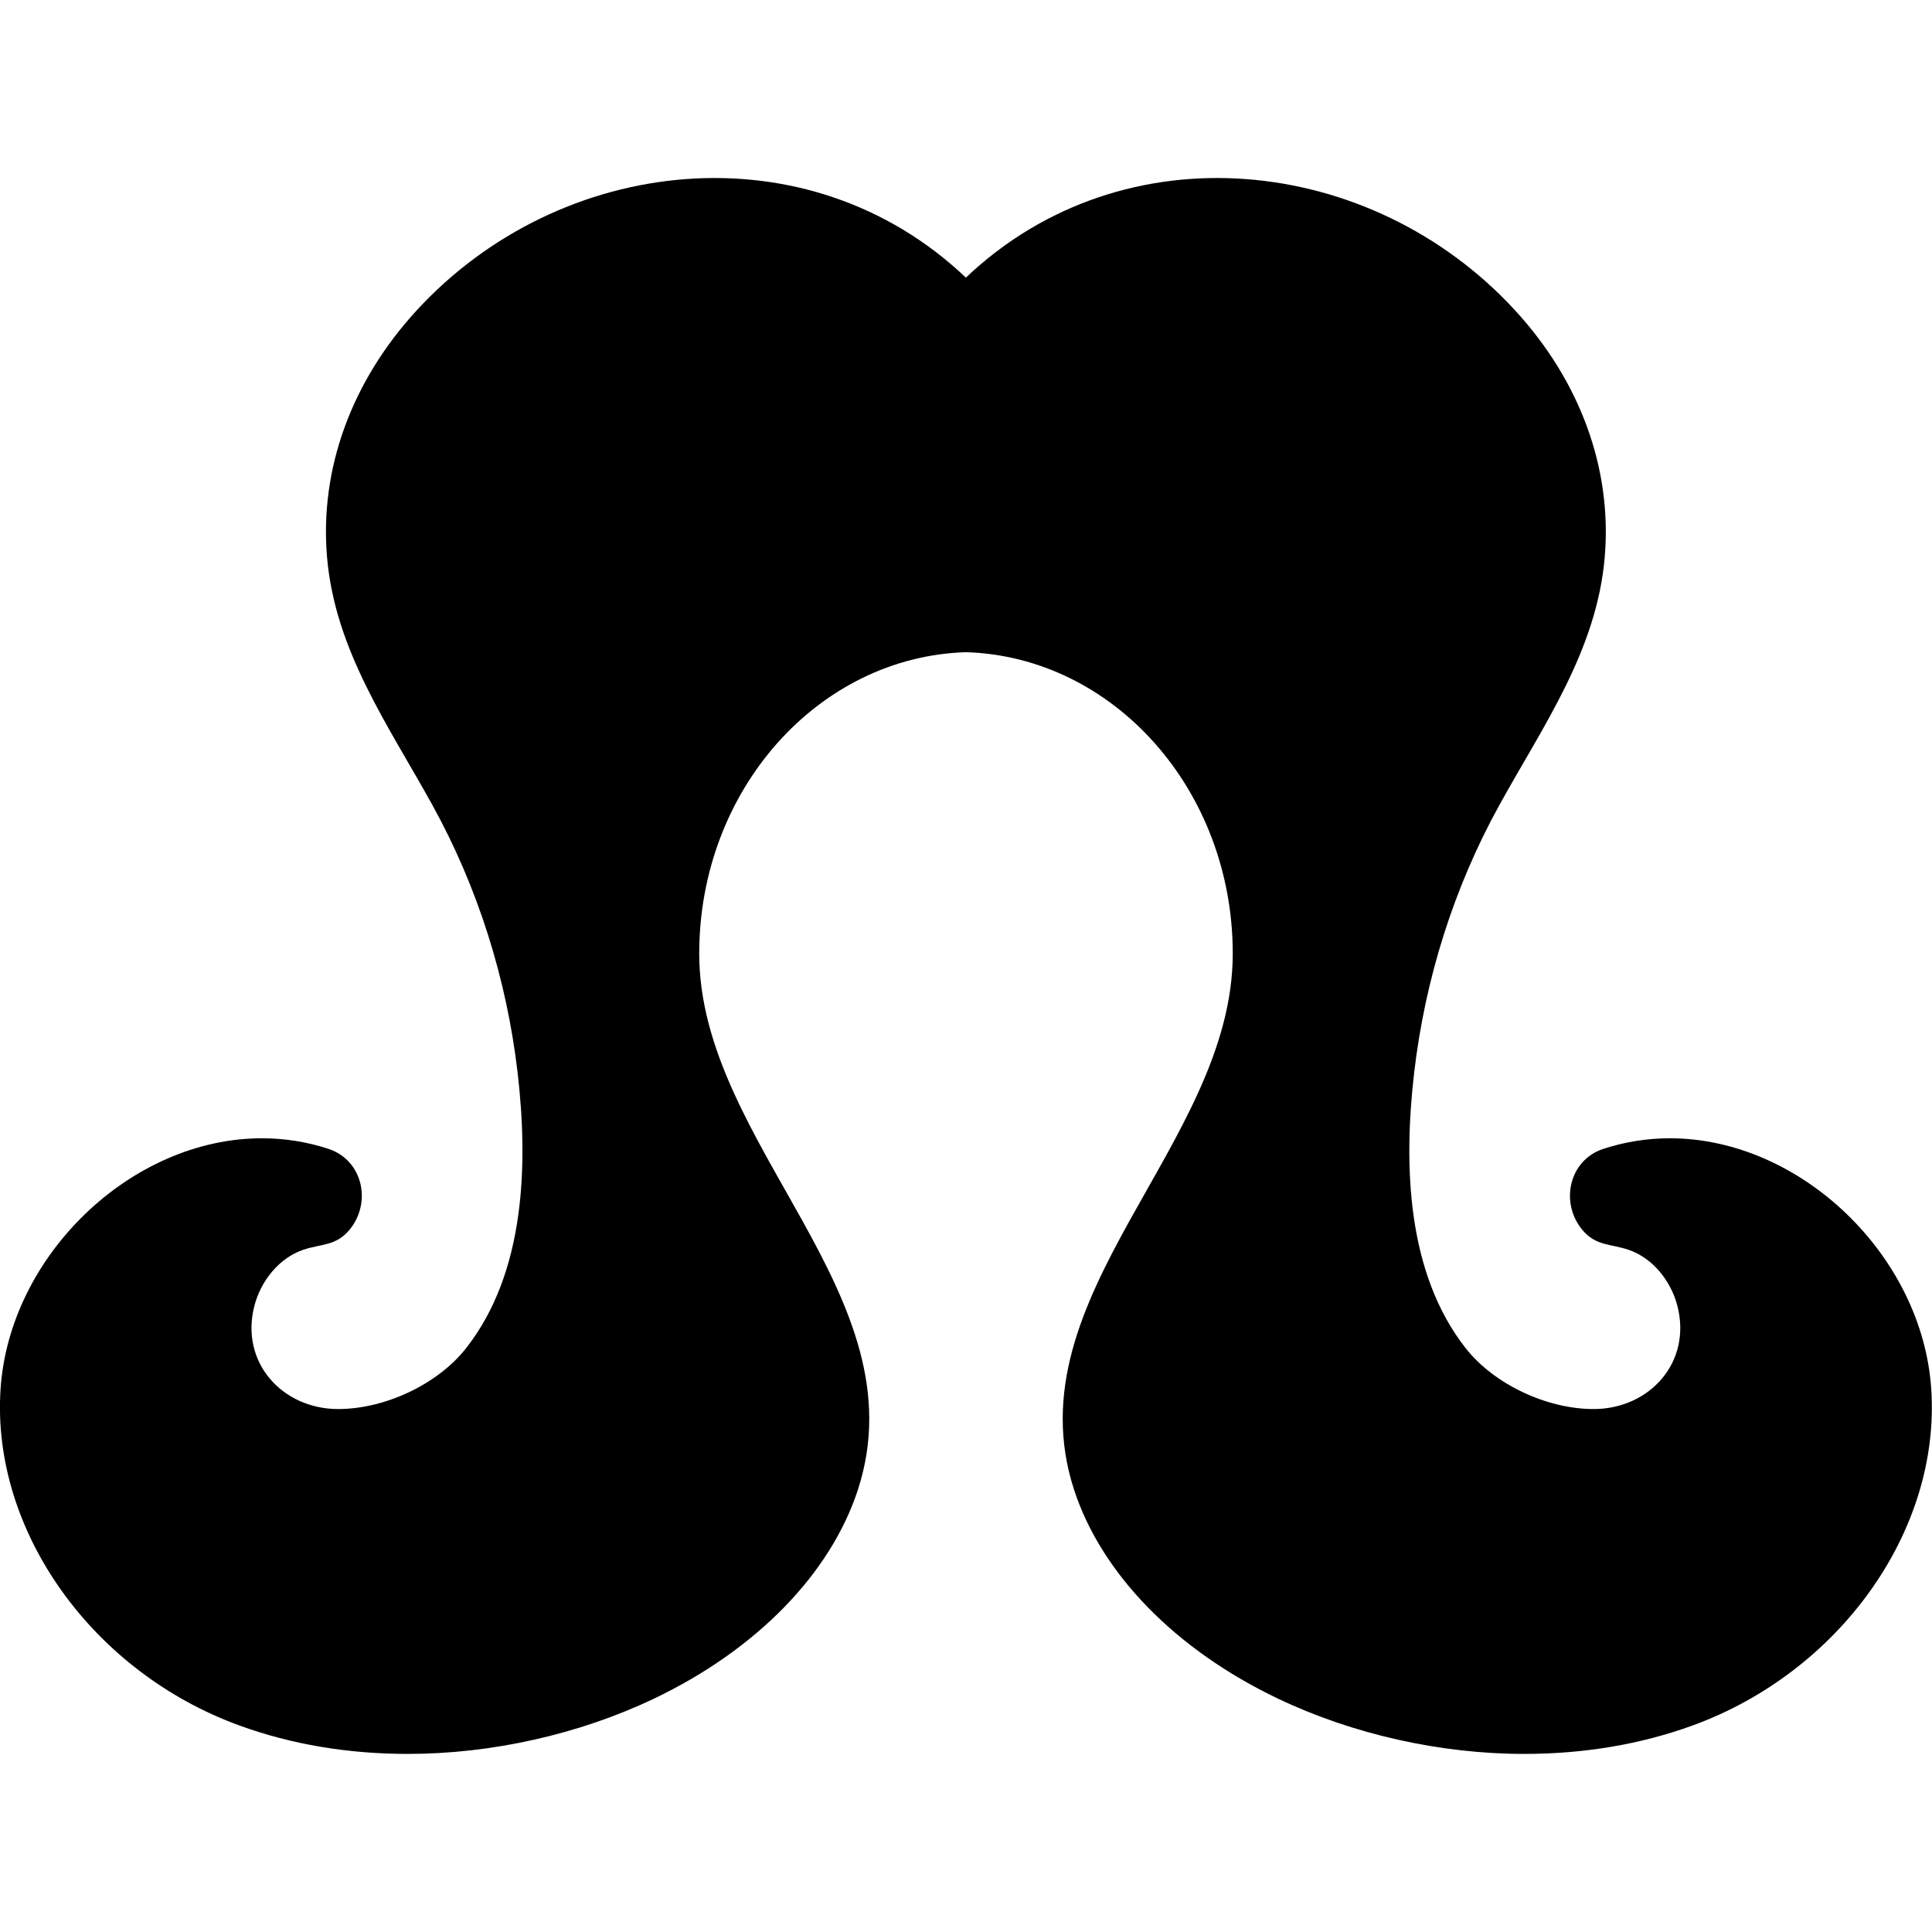
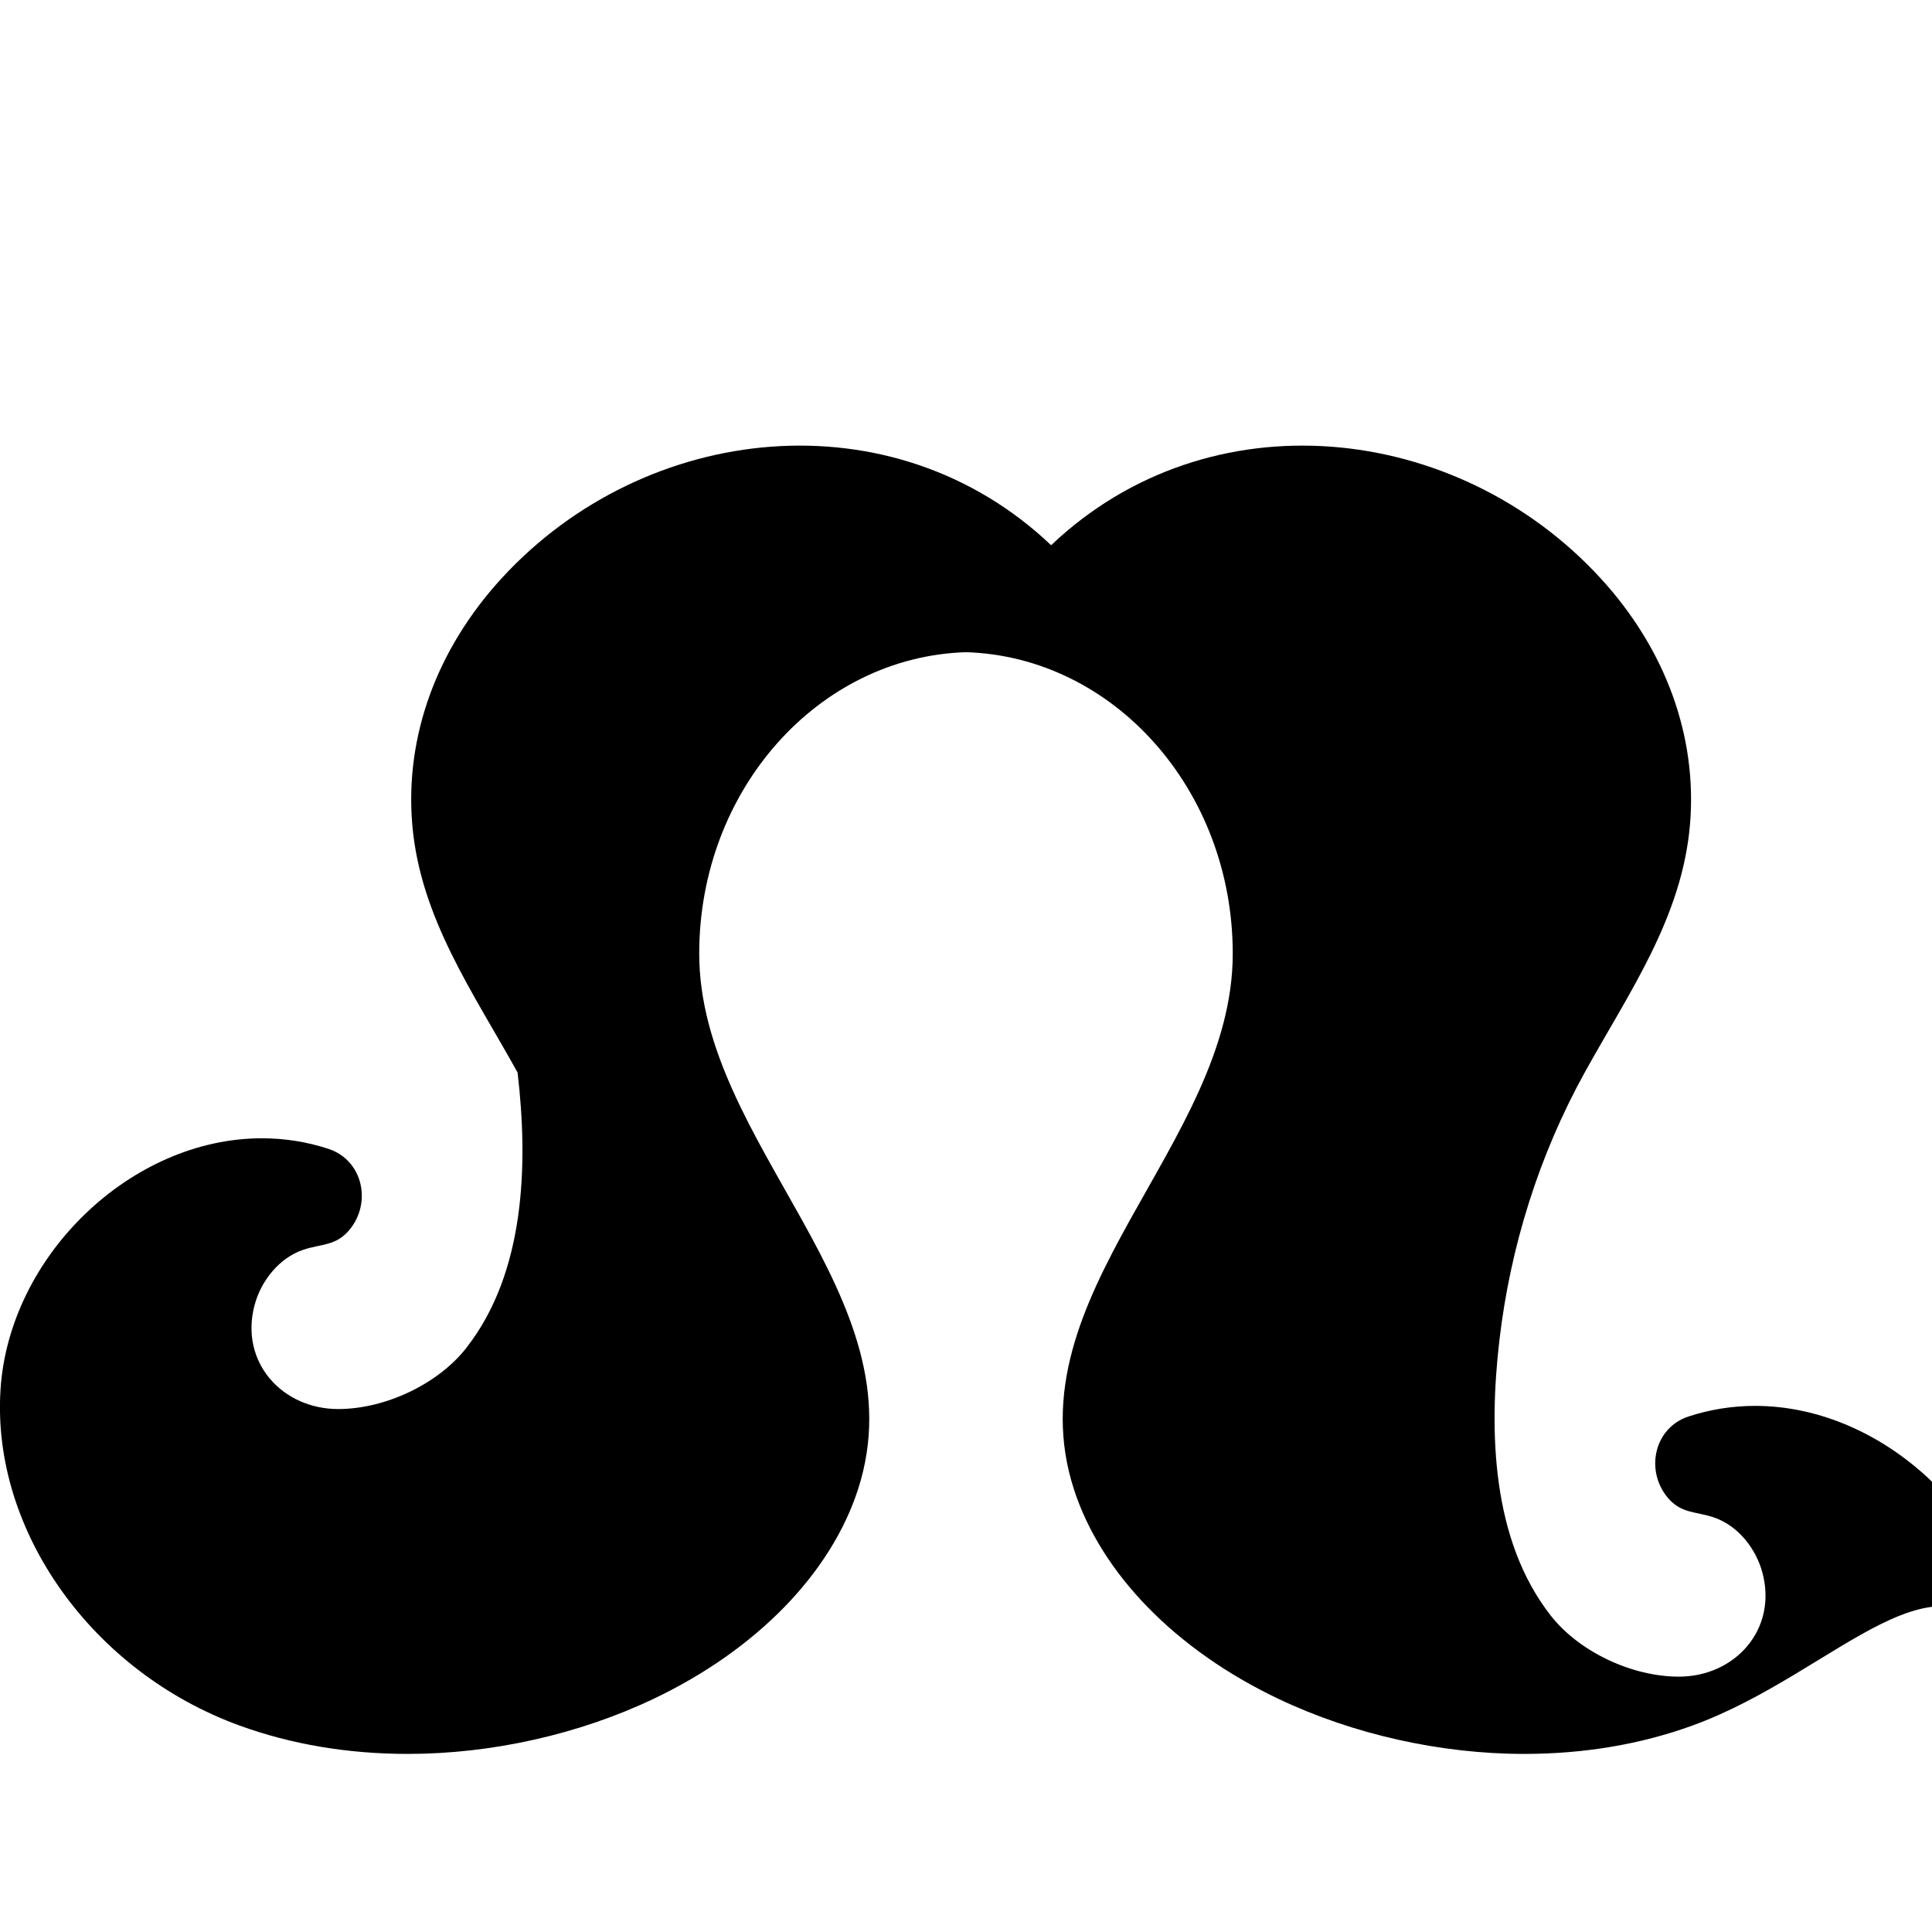
<svg xmlns="http://www.w3.org/2000/svg" fill="#000000" height="800px" width="800px" version="1.1" id="Capa_1" viewBox="0 0 57.389 57.389" xml:space="preserve">
-   <path d="M50.268,51.258c-1.537,0.558-3.217,0.841-4.994,0.841c-2.49,0-5.083-0.582-7.302-1.637c-3.046-1.45-5.258-3.716-6.07-6.218  c-1.871-5.767,4.716-10.24,4.716-15.918c0-4.859-3.535-8.818-7.924-8.953c-4.389,0.135-7.924,4.094-7.924,8.953  c0,5.679,6.587,10.151,4.716,15.918c-0.812,2.502-3.024,4.768-6.07,6.218c-2.218,1.056-4.812,1.637-7.302,1.637  c-1.777,0-3.458-0.283-4.994-0.841c-4.382-1.591-7.371-5.787-7.105-9.975c0.252-3.98,3.88-7.471,7.764-7.471  c0.675,0,1.339,0.105,1.974,0.313c1.025,0.335,1.298,1.596,0.629,2.405c-0.403,0.488-0.844,0.413-1.379,0.596  c-0.72,0.246-1.255,0.93-1.444,1.653c-0.443,1.694,0.833,3.076,2.485,3.076c1.403,0,2.967-0.744,3.802-1.809  c1.763-2.246,1.845-5.475,1.529-8.185c-0.325-2.779-1.178-5.498-2.532-7.949c-1.305-2.363-2.893-4.588-3.129-7.367  c-0.222-2.613,0.724-5.214,2.661-7.323c4.268-4.646,11.623-5.435,16.316-0.975c4.693-4.46,12.048-3.671,16.316,0.975  c1.938,2.109,2.883,4.71,2.661,7.323c-0.236,2.778-1.824,5.004-3.129,7.367c-1.354,2.451-2.207,5.169-2.532,7.949  c-0.316,2.709-0.234,5.939,1.529,8.185c0.836,1.065,2.399,1.809,3.802,1.809c1.652,0,2.928-1.383,2.485-3.076  c-0.189-0.723-0.723-1.407-1.444-1.653c-0.535-0.183-0.975-0.108-1.379-0.596c-0.669-0.809-0.395-2.071,0.63-2.405  c0.635-0.207,1.299-0.313,1.974-0.313c3.884,0,7.512,3.491,7.764,7.471C57.638,45.471,54.65,49.667,50.268,51.258z" />
+   <path d="M50.268,51.258c-1.537,0.558-3.217,0.841-4.994,0.841c-2.49,0-5.083-0.582-7.302-1.637c-3.046-1.45-5.258-3.716-6.07-6.218  c-1.871-5.767,4.716-10.24,4.716-15.918c0-4.859-3.535-8.818-7.924-8.953c-4.389,0.135-7.924,4.094-7.924,8.953  c0,5.679,6.587,10.151,4.716,15.918c-0.812,2.502-3.024,4.768-6.07,6.218c-2.218,1.056-4.812,1.637-7.302,1.637  c-1.777,0-3.458-0.283-4.994-0.841c-4.382-1.591-7.371-5.787-7.105-9.975c0.252-3.98,3.88-7.471,7.764-7.471  c0.675,0,1.339,0.105,1.974,0.313c1.025,0.335,1.298,1.596,0.629,2.405c-0.403,0.488-0.844,0.413-1.379,0.596  c-0.72,0.246-1.255,0.93-1.444,1.653c-0.443,1.694,0.833,3.076,2.485,3.076c1.403,0,2.967-0.744,3.802-1.809  c1.763-2.246,1.845-5.475,1.529-8.185c-1.305-2.363-2.893-4.588-3.129-7.367  c-0.222-2.613,0.724-5.214,2.661-7.323c4.268-4.646,11.623-5.435,16.316-0.975c4.693-4.46,12.048-3.671,16.316,0.975  c1.938,2.109,2.883,4.71,2.661,7.323c-0.236,2.778-1.824,5.004-3.129,7.367c-1.354,2.451-2.207,5.169-2.532,7.949  c-0.316,2.709-0.234,5.939,1.529,8.185c0.836,1.065,2.399,1.809,3.802,1.809c1.652,0,2.928-1.383,2.485-3.076  c-0.189-0.723-0.723-1.407-1.444-1.653c-0.535-0.183-0.975-0.108-1.379-0.596c-0.669-0.809-0.395-2.071,0.63-2.405  c0.635-0.207,1.299-0.313,1.974-0.313c3.884,0,7.512,3.491,7.764,7.471C57.638,45.471,54.65,49.667,50.268,51.258z" />
</svg>